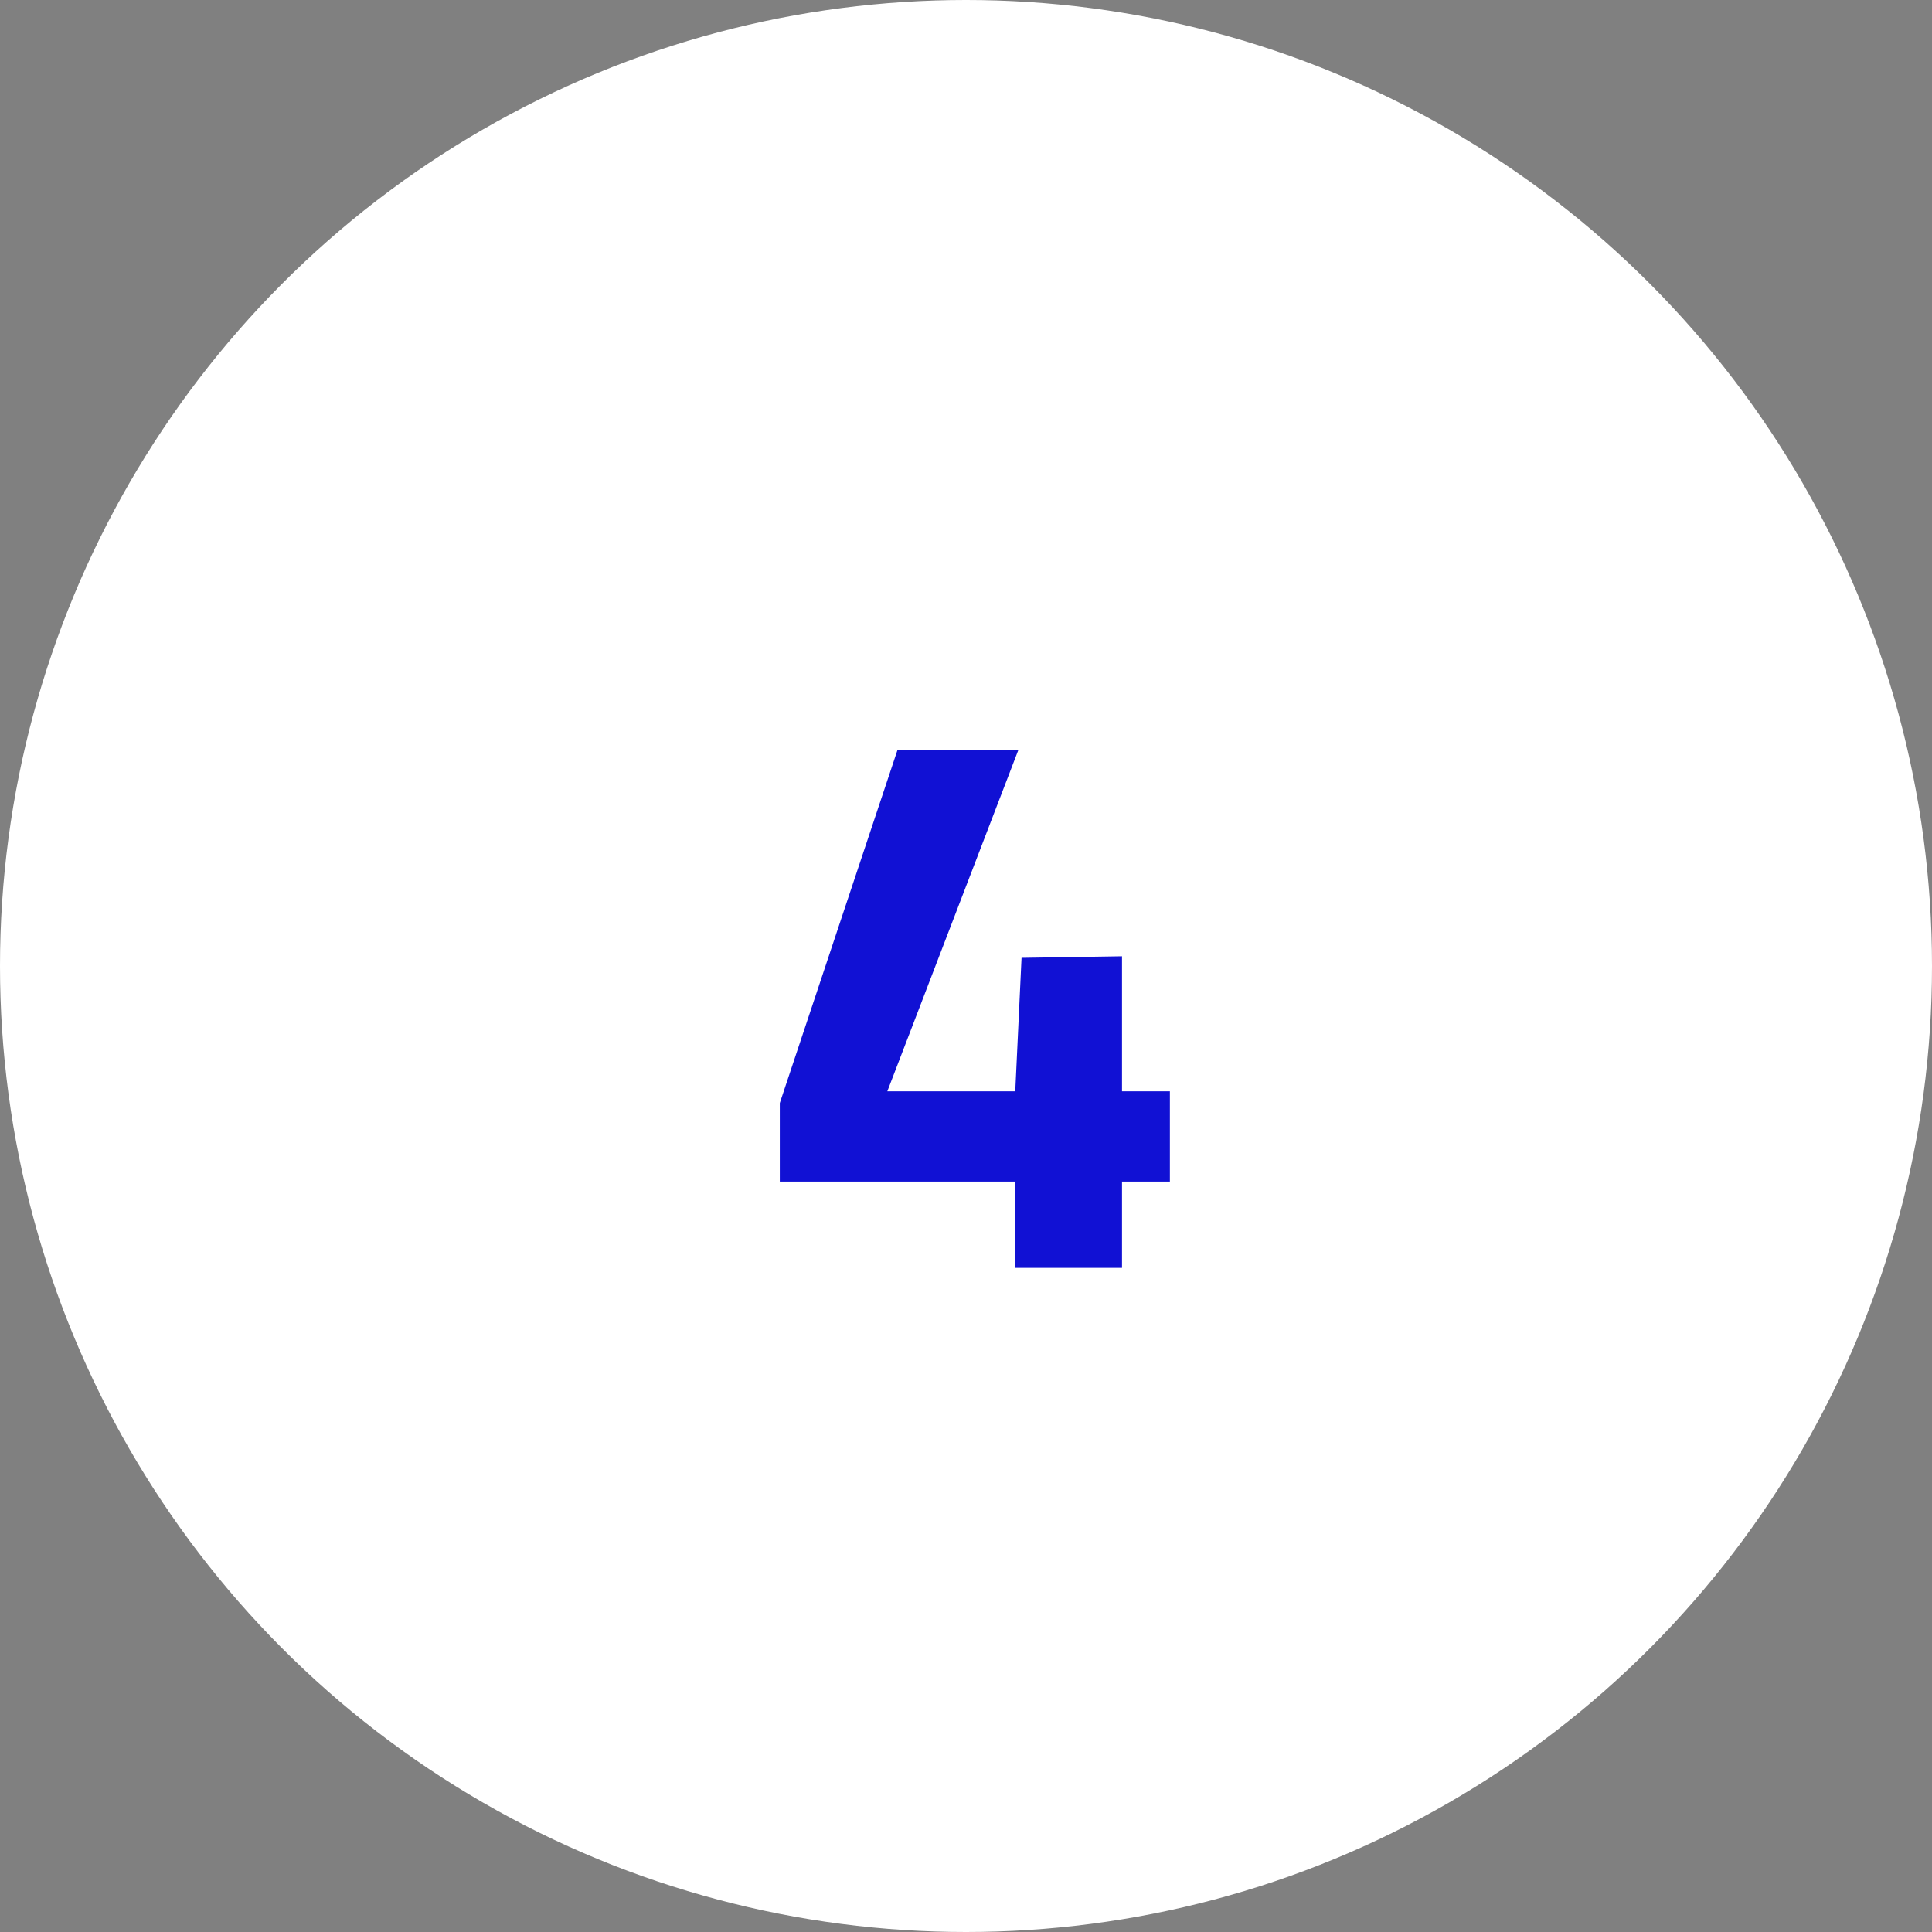
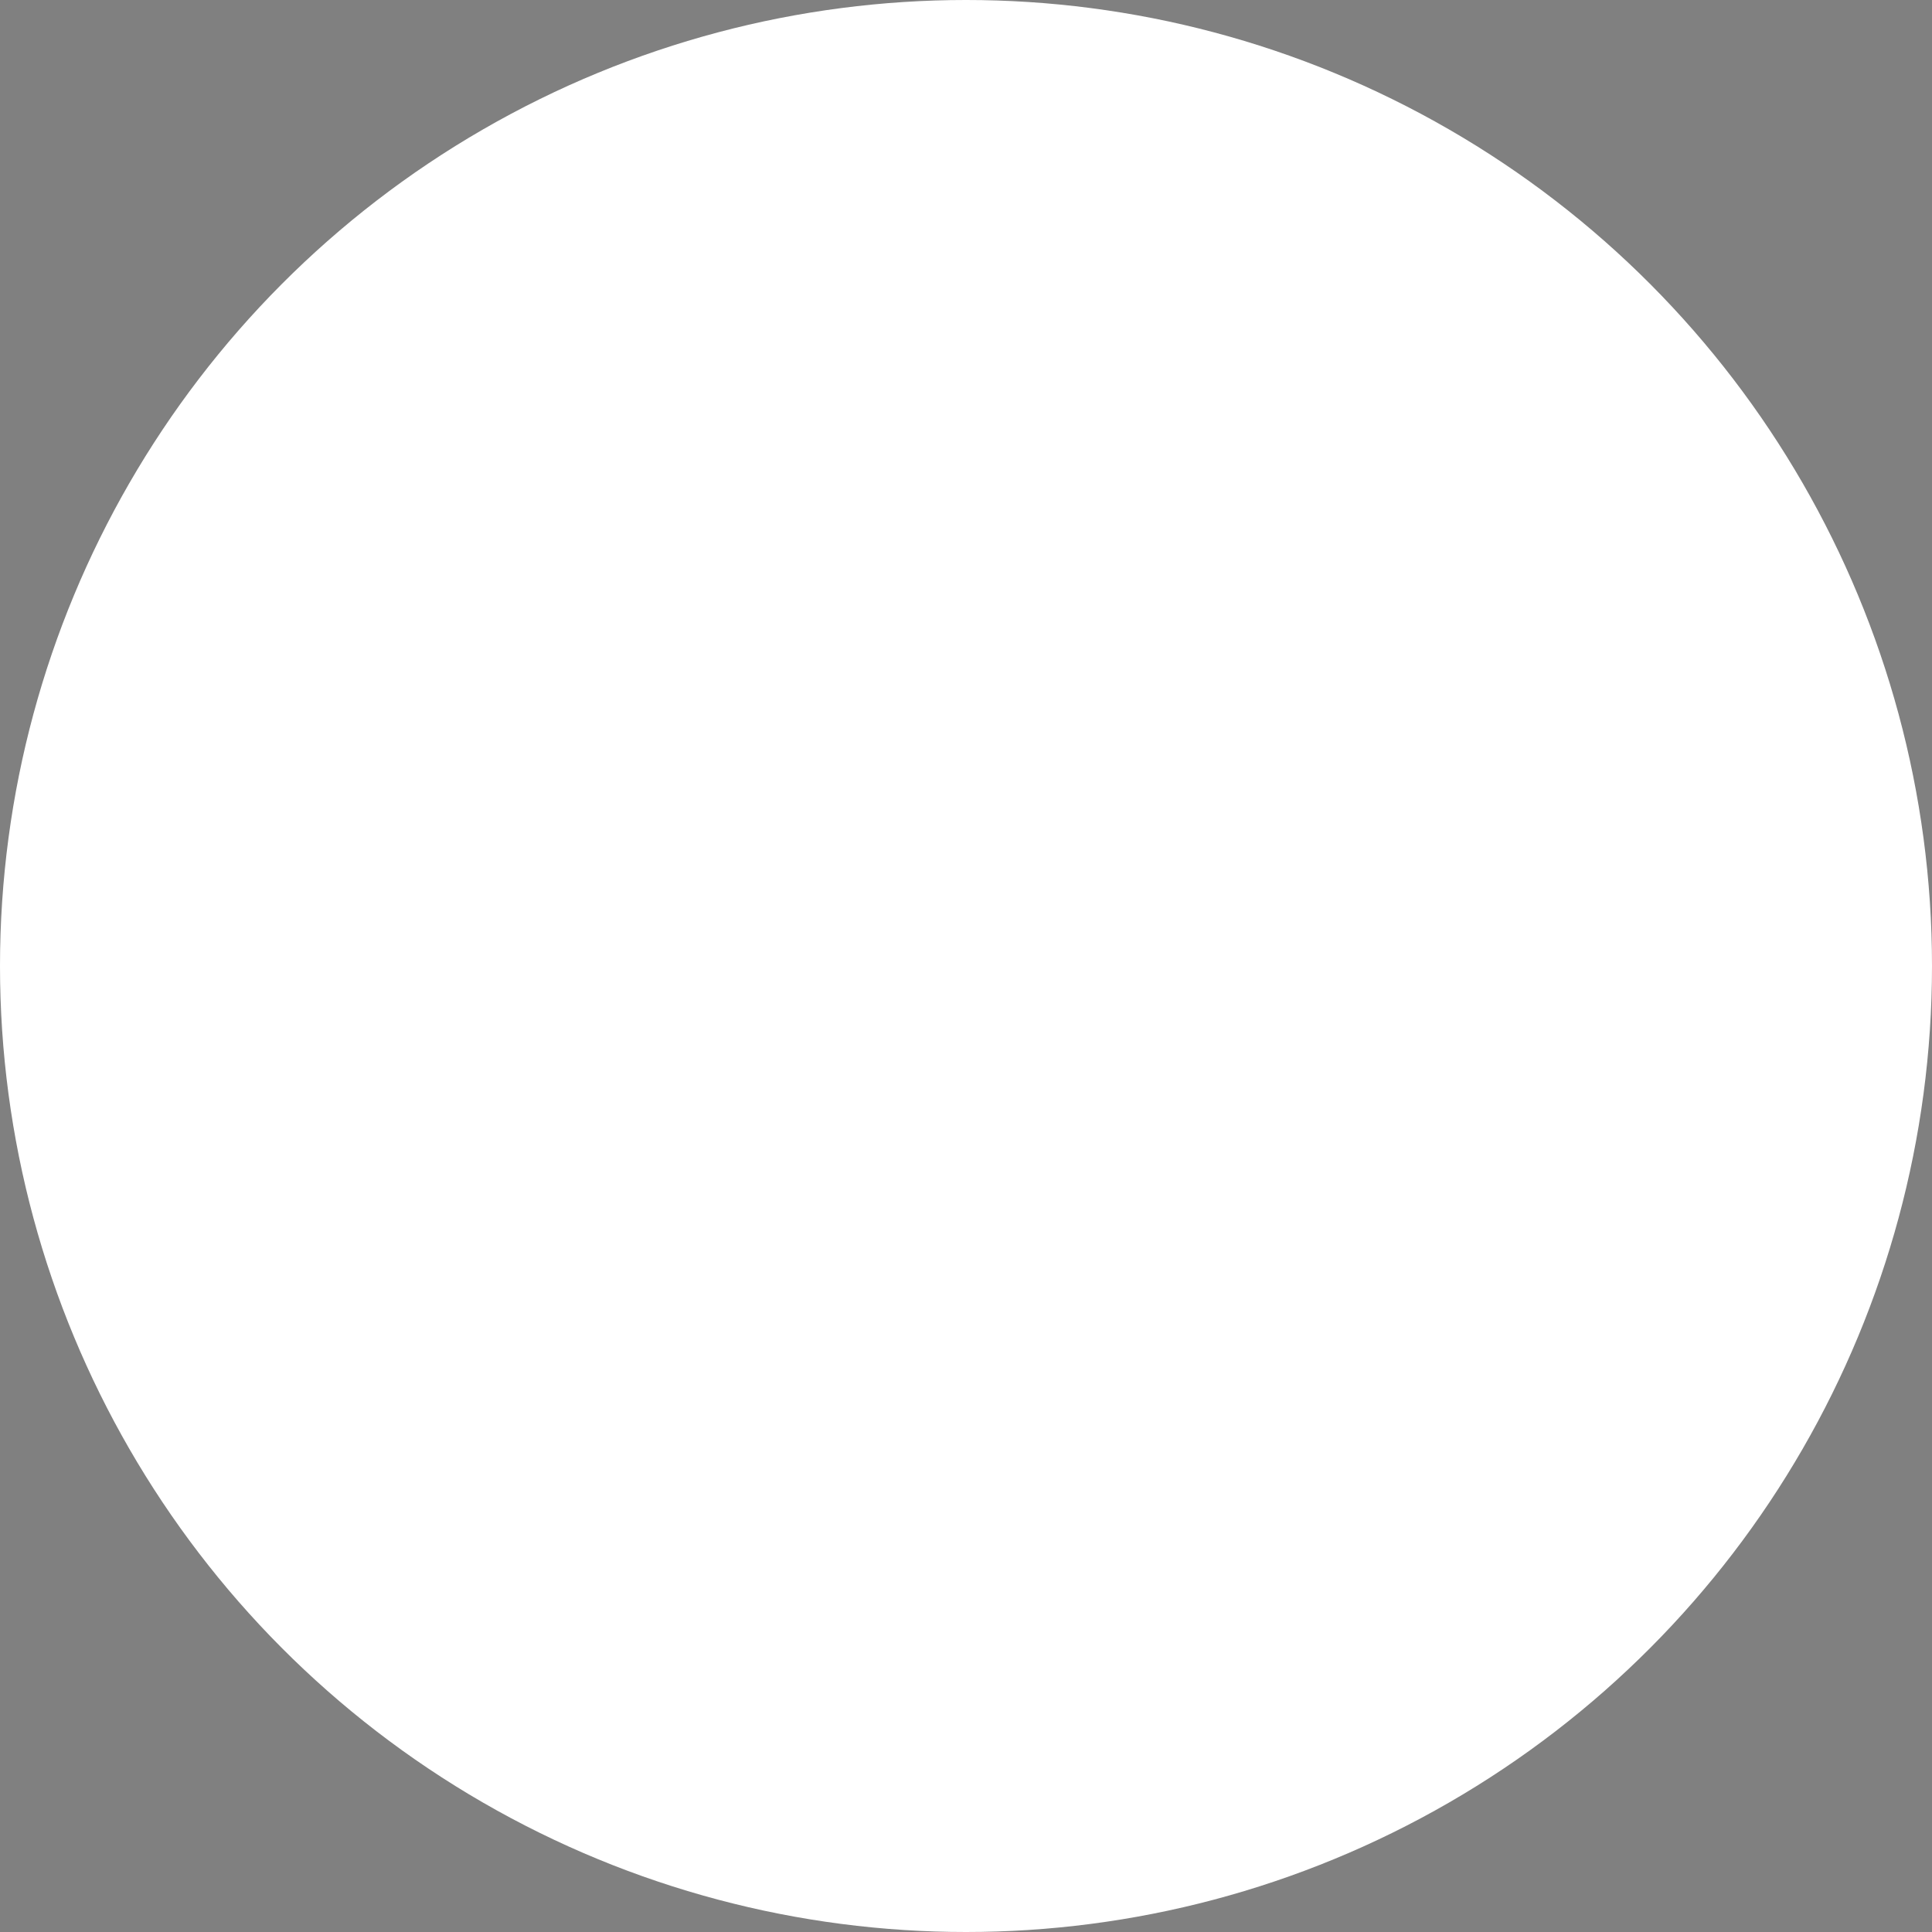
<svg xmlns="http://www.w3.org/2000/svg" fill="none" viewBox="0 0 64 64" height="64" width="64">
  <rect x="0" y="0" width="64" height="64" fill="#808080" stroke="none" />
  <circle fill="white" r="32" cy="32" cx="32" />
-   <path fill="#1111D4" d="M33.632 42V39.14H25.832V36.54L29.732 24.84H33.736L29.394 36.15H33.632L33.84 31.73L37.168 31.678V36.15H38.754V39.14H37.168V42H33.632Z" />
</svg>